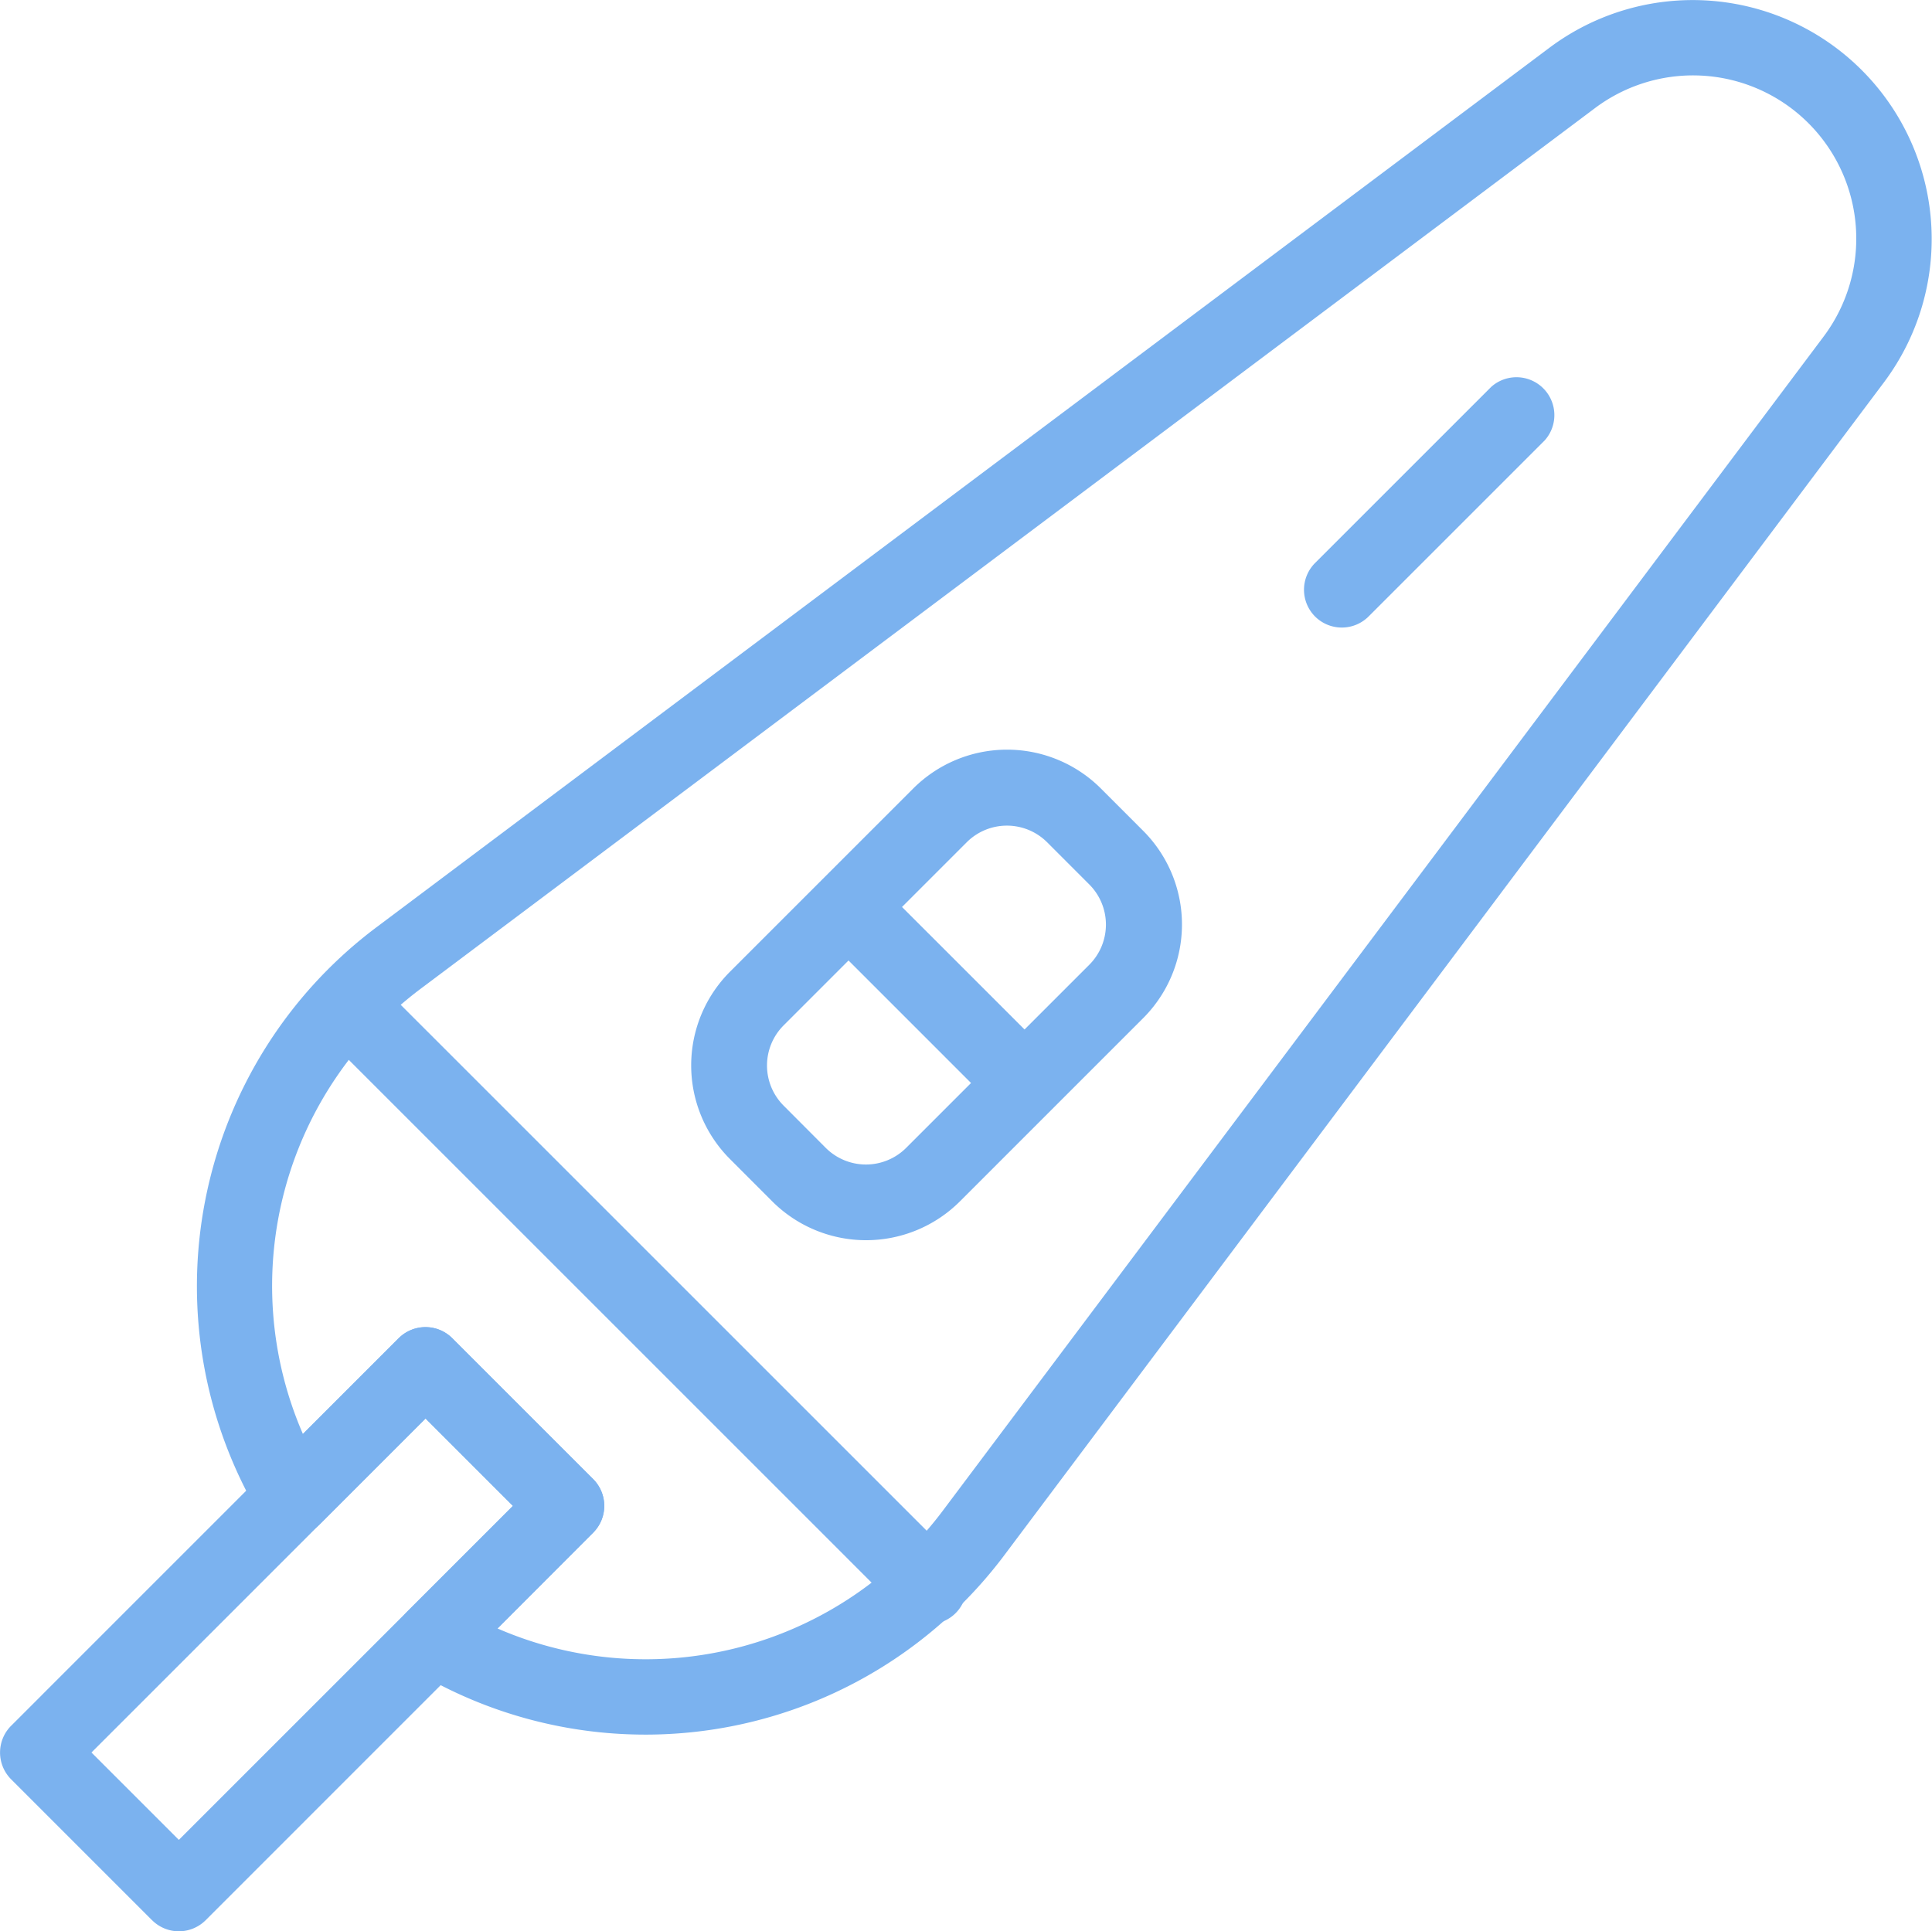
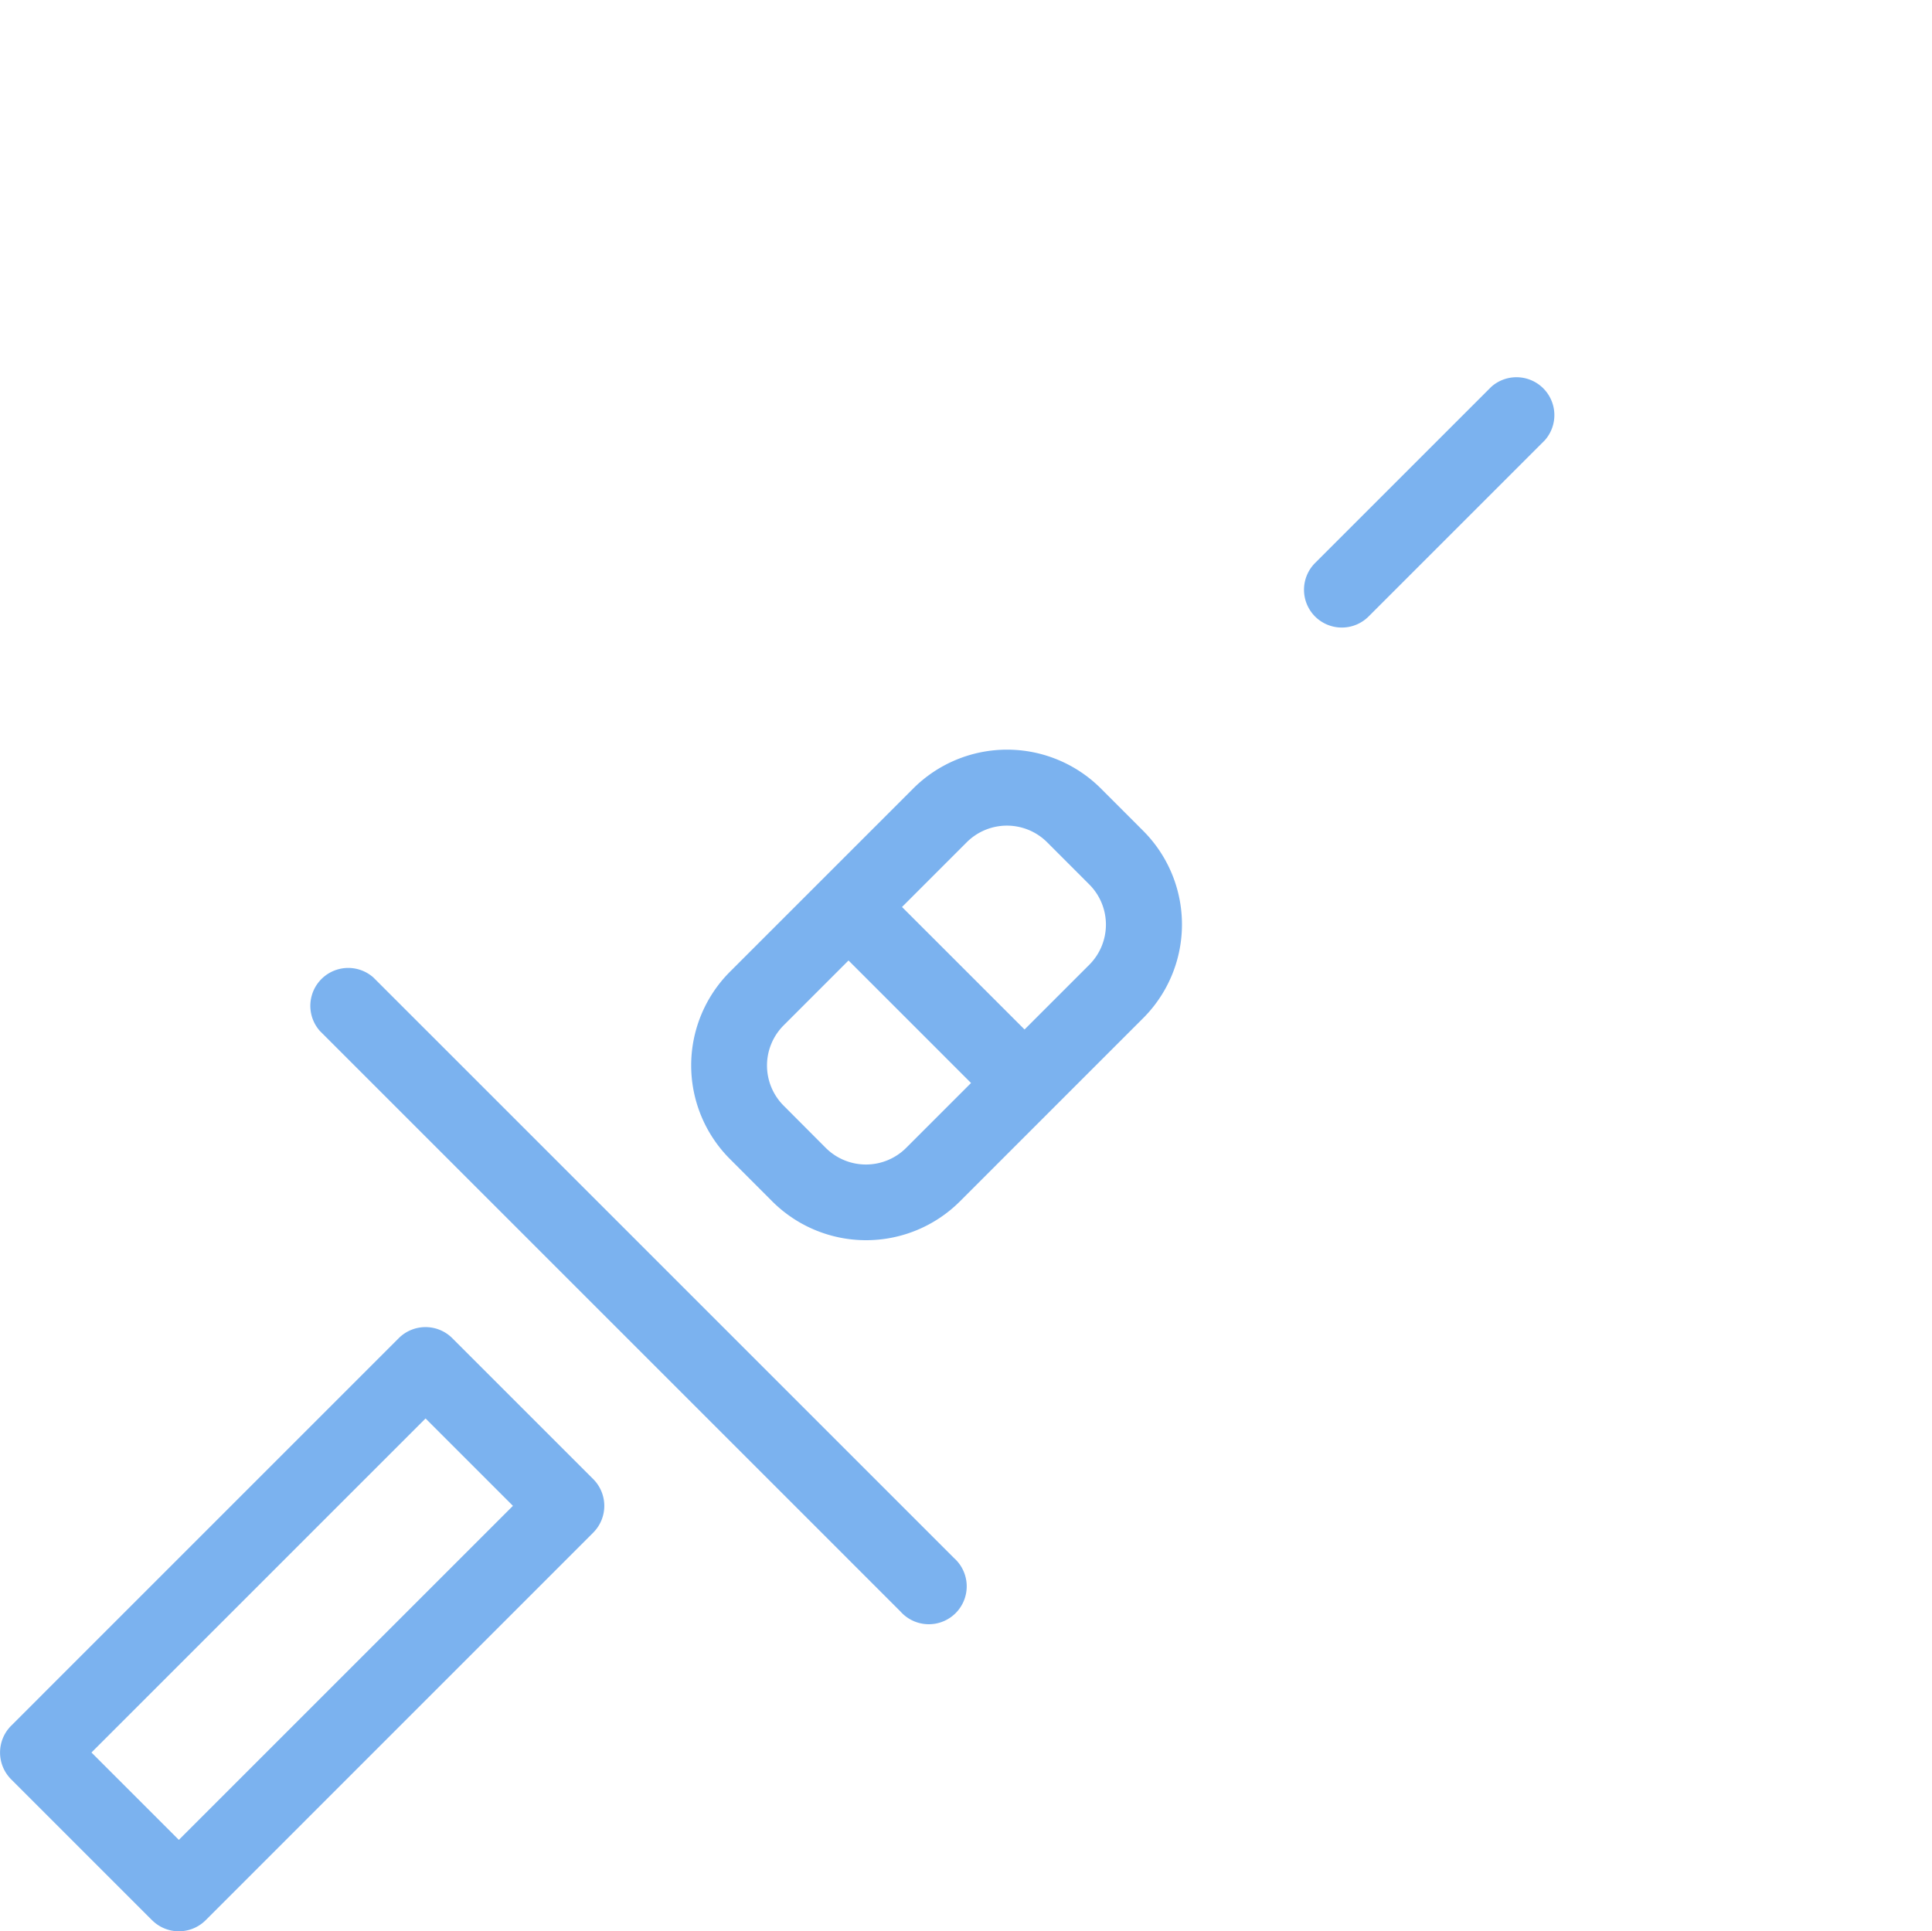
<svg xmlns="http://www.w3.org/2000/svg" width="65" height="64.985" viewBox="0 0 65 64.985">
  <g id="noun-glucose-meter-5323081" transform="translate(-37.495 -37.615)">
-     <path id="Path_10" data-name="Path 10" d="M159.458,93.832a1.275,1.275,0,0,1-.244-1.993l3.552-3.552-2.94-2.94L156.274,88.9a1.275,1.275,0,0,1-1.993-.244,15.1,15.1,0,0,1,3.89-19.838l39.472-29.6A8.041,8.041,0,0,1,208.9,50.47L179.3,89.942a15.094,15.094,0,0,1-19.839,3.89Zm2.79-1.422a12.5,12.5,0,0,0,15.009-4L206.862,48.94a5.492,5.492,0,0,0-7.689-7.689L159.7,70.856a12.5,12.5,0,0,0-4,15.009l3.222-3.222a1.275,1.275,0,0,1,1.8,0l4.743,4.743a1.275,1.275,0,0,1,0,1.8Z" transform="translate(-108.014)" fill="#7bb2ef" />
    <path id="Path_11" data-name="Path 11" d="M42.611,830.386l-4.742-4.743a1.274,1.274,0,0,1,0-1.8L50.911,810.8a1.275,1.275,0,0,1,1.8,0l4.743,4.743a1.275,1.275,0,0,1,0,1.8L44.413,830.386a1.275,1.275,0,0,1-1.8,0Zm-2.039-5.644,2.94,2.94,11.24-11.24-2.94-2.94Z" transform="translate(0 -728.159)" fill="#7bb2ef" />
    <path id="Path_12" data-name="Path 12" d="M237.233,622.09,217.7,602.557a1.275,1.275,0,0,1,1.8-1.8l19.533,19.533a1.275,1.275,0,1,1-1.8,1.8Z" transform="translate(-169.442 -530.251)" fill="#7bb2ef" />
    <path id="Path_13" data-name="Path 13" d="M442.7,489.424h0L441.278,488a4.457,4.457,0,0,1,0-6.308l6.165-6.165a4.466,4.466,0,0,1,6.309,0l1.422,1.423a4.458,4.458,0,0,1,0,6.309l-6.165,6.165a4.467,4.467,0,0,1-6.309,0Zm1.8-1.8a1.914,1.914,0,0,0,2.7,0l6.165-6.165a1.911,1.911,0,0,0,0-2.7l-1.422-1.423a1.914,1.914,0,0,0-2.7,0L443.08,483.5a1.91,1.91,0,0,0,0,2.7Z" transform="translate(-379.221 -411.383)" fill="#7bb2ef" />
    <path id="Path_14" data-name="Path 14" d="M515.789,551.786l-5.929-5.929a1.275,1.275,0,0,1,1.8-1.8l5.929,5.929a1.275,1.275,0,0,1-1.8,1.8Z" transform="translate(-444.721 -476.827)" fill="#7bb2ef" />
    <path id="Path_15" data-name="Path 15" d="M797.161,264.485a1.274,1.274,0,0,1,0-1.8l5.929-5.929a1.275,1.275,0,0,1,1.8,1.8l-5.929,5.929A1.275,1.275,0,0,1,797.161,264.485Z" transform="translate(-715.422 -206.126)" fill="#7bb2ef" />
  </g>
</svg>